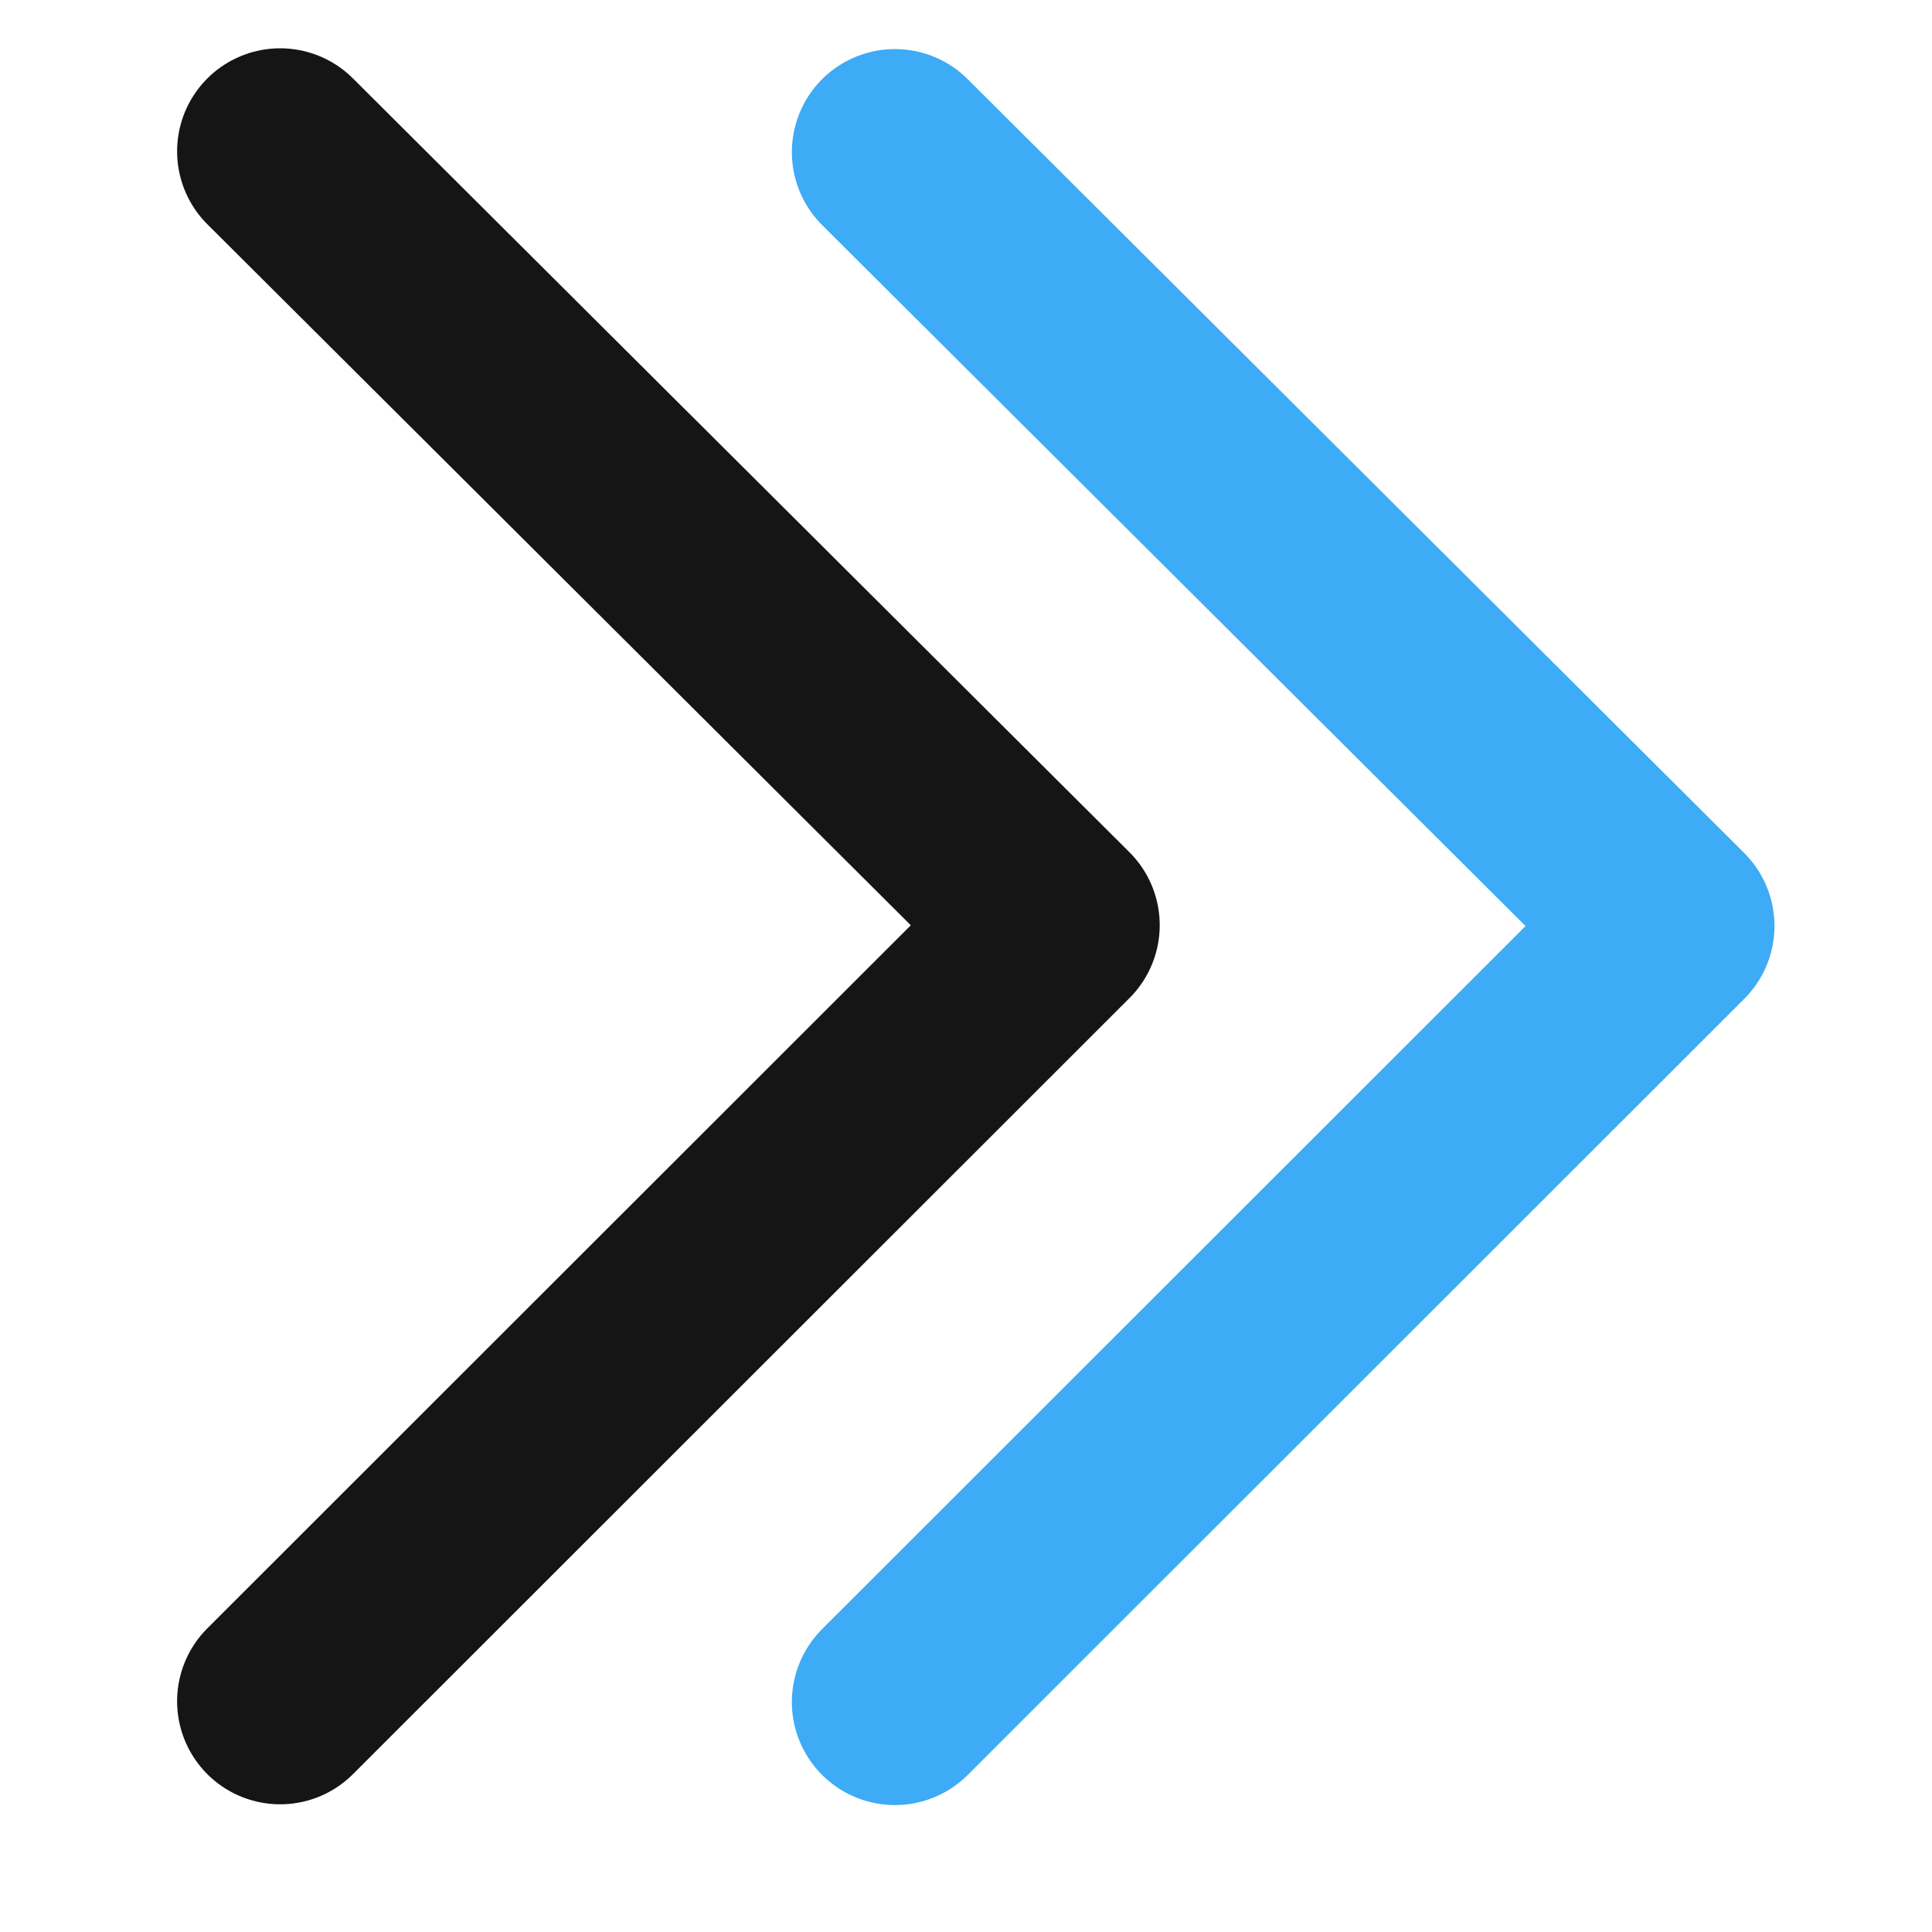
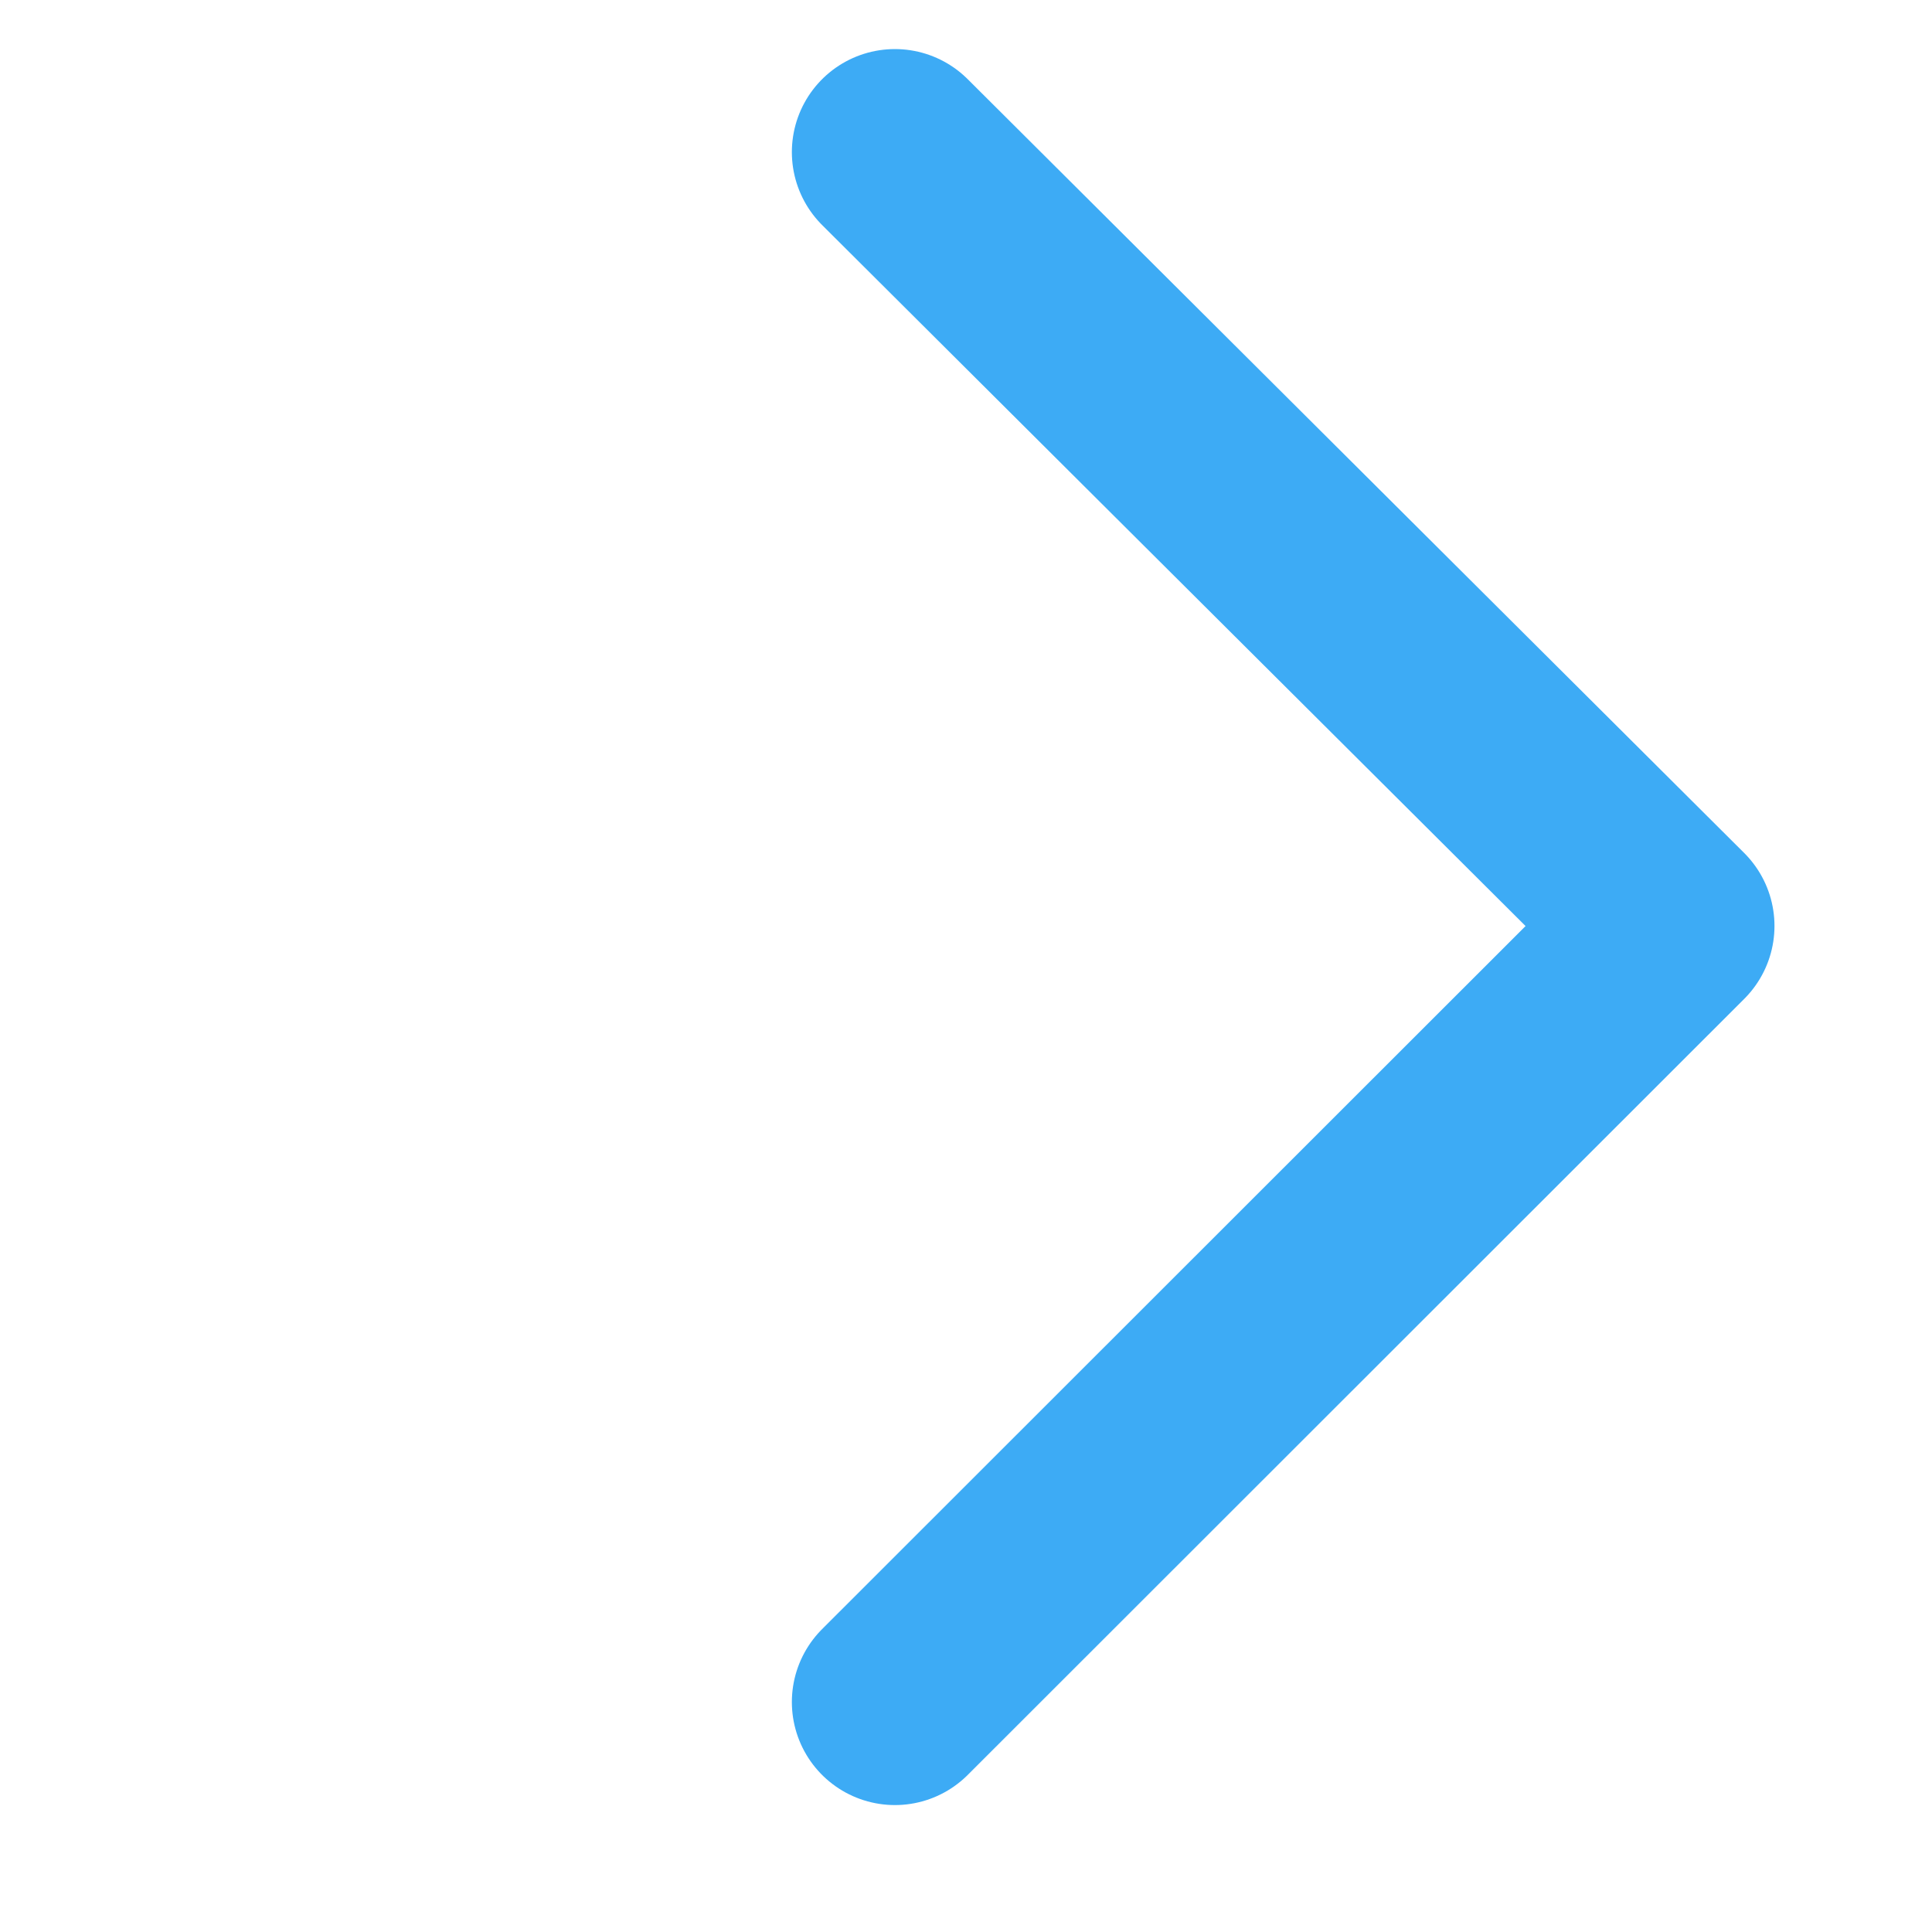
<svg xmlns="http://www.w3.org/2000/svg" id="Layer_1" viewBox="0 0 300 300">
  <defs>
    <style>.cls-1{stroke:#3dabf5;}.cls-1,.cls-2{fill:none;stroke-linecap:round;stroke-linejoin:round;stroke-width:32px;}.cls-2{stroke:#151515;}</style>
  </defs>
-   <polyline class="cls-2" points="43.5 23.5 164.08 143.66 43.5 264.17" />
  <polyline class="cls-1" points="138.96 23.62 259.54 143.78 138.96 264.29" />
</svg>